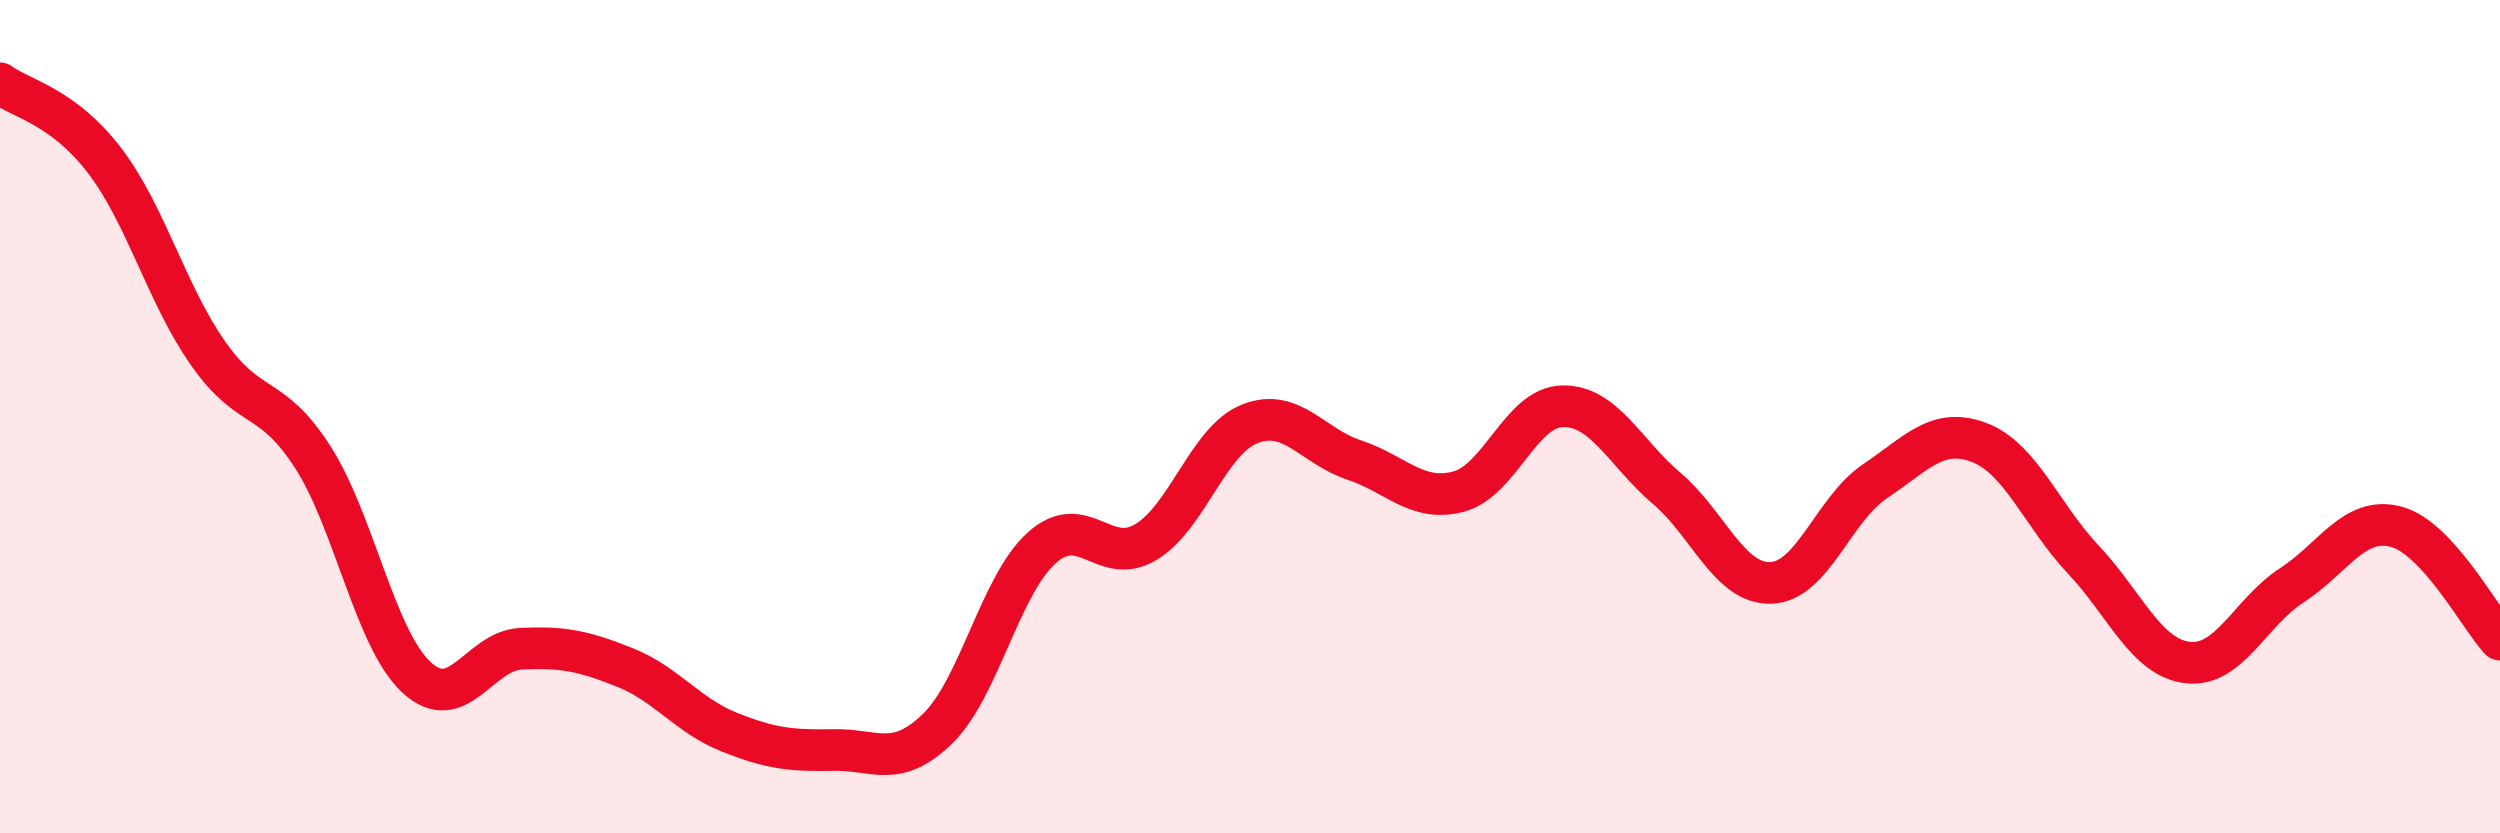
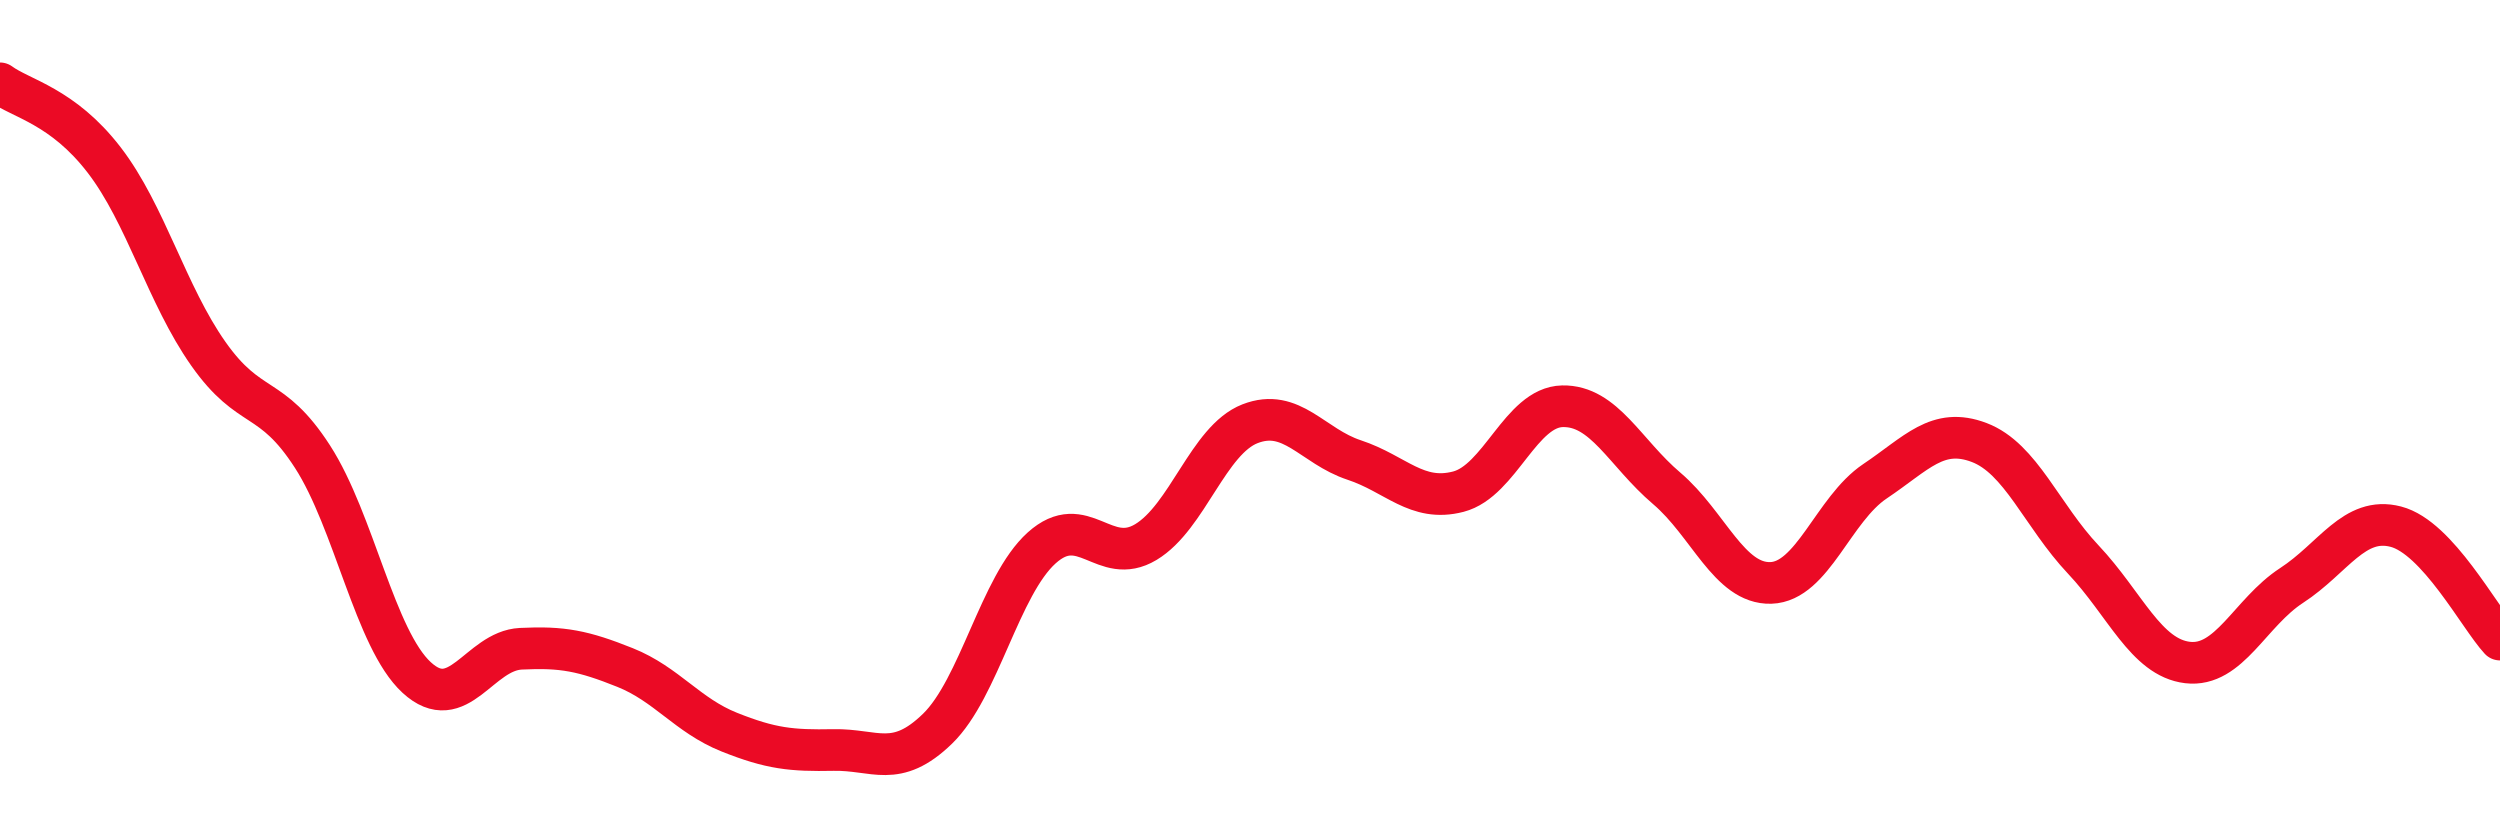
<svg xmlns="http://www.w3.org/2000/svg" width="60" height="20" viewBox="0 0 60 20">
-   <path d="M 0,2 C 0.5,2.37 1.5,2.54 2.5,3.84 C 3.5,5.14 4,7.07 5,8.49 C 6,9.91 6.5,9.41 7.5,10.96 C 8.5,12.51 9,15.34 10,16.26 C 11,17.18 11.5,15.62 12.5,15.57 C 13.5,15.52 14,15.62 15,16.02 C 16,16.42 16.5,17.17 17.5,17.57 C 18.5,17.97 19,18.02 20,18 C 21,17.98 21.5,18.46 22.5,17.49 C 23.5,16.52 24,14.05 25,13.15 C 26,12.25 26.5,13.61 27.5,13.01 C 28.5,12.41 29,10.56 30,10.17 C 31,9.78 31.5,10.71 32.5,11.04 C 33.5,11.37 34,12.06 35,11.8 C 36,11.54 36.5,9.77 37.5,9.75 C 38.5,9.73 39,10.87 40,11.72 C 41,12.57 41.5,14.02 42.5,13.99 C 43.5,13.96 44,12.22 45,11.55 C 46,10.88 46.5,10.24 47.5,10.62 C 48.5,11 49,12.37 50,13.43 C 51,14.49 51.5,15.78 52.5,15.9 C 53.5,16.02 54,14.7 55,14.05 C 56,13.4 56.5,12.38 57.5,12.64 C 58.5,12.9 59.5,14.81 60,15.35L60 20L0 20Z" fill="#EB0A25" opacity="0.1" stroke-linecap="round" stroke-linejoin="round" />
  <path d="M 0,2 C 0.5,2.37 1.5,2.54 2.5,3.84 C 3.5,5.14 4,7.07 5,8.49 C 6,9.91 6.5,9.41 7.5,10.96 C 8.5,12.51 9,15.34 10,16.26 C 11,17.18 11.5,15.62 12.5,15.57 C 13.5,15.52 14,15.62 15,16.02 C 16,16.42 16.5,17.17 17.5,17.57 C 18.5,17.97 19,18.02 20,18 C 21,17.98 21.5,18.46 22.5,17.49 C 23.5,16.52 24,14.05 25,13.15 C 26,12.25 26.5,13.61 27.5,13.01 C 28.5,12.41 29,10.56 30,10.17 C 31,9.78 31.5,10.71 32.5,11.04 C 33.5,11.37 34,12.06 35,11.8 C 36,11.54 36.5,9.77 37.5,9.75 C 38.5,9.73 39,10.87 40,11.72 C 41,12.57 41.5,14.02 42.5,13.99 C 43.5,13.96 44,12.22 45,11.55 C 46,10.88 46.5,10.24 47.5,10.62 C 48.5,11 49,12.37 50,13.43 C 51,14.49 51.5,15.78 52.5,15.9 C 53.5,16.02 54,14.7 55,14.05 C 56,13.4 56.5,12.38 57.5,12.64 C 58.5,12.9 59.5,14.81 60,15.35" stroke="#EB0A25" stroke-width="1" fill="none" stroke-linecap="round" stroke-linejoin="round" />
</svg>